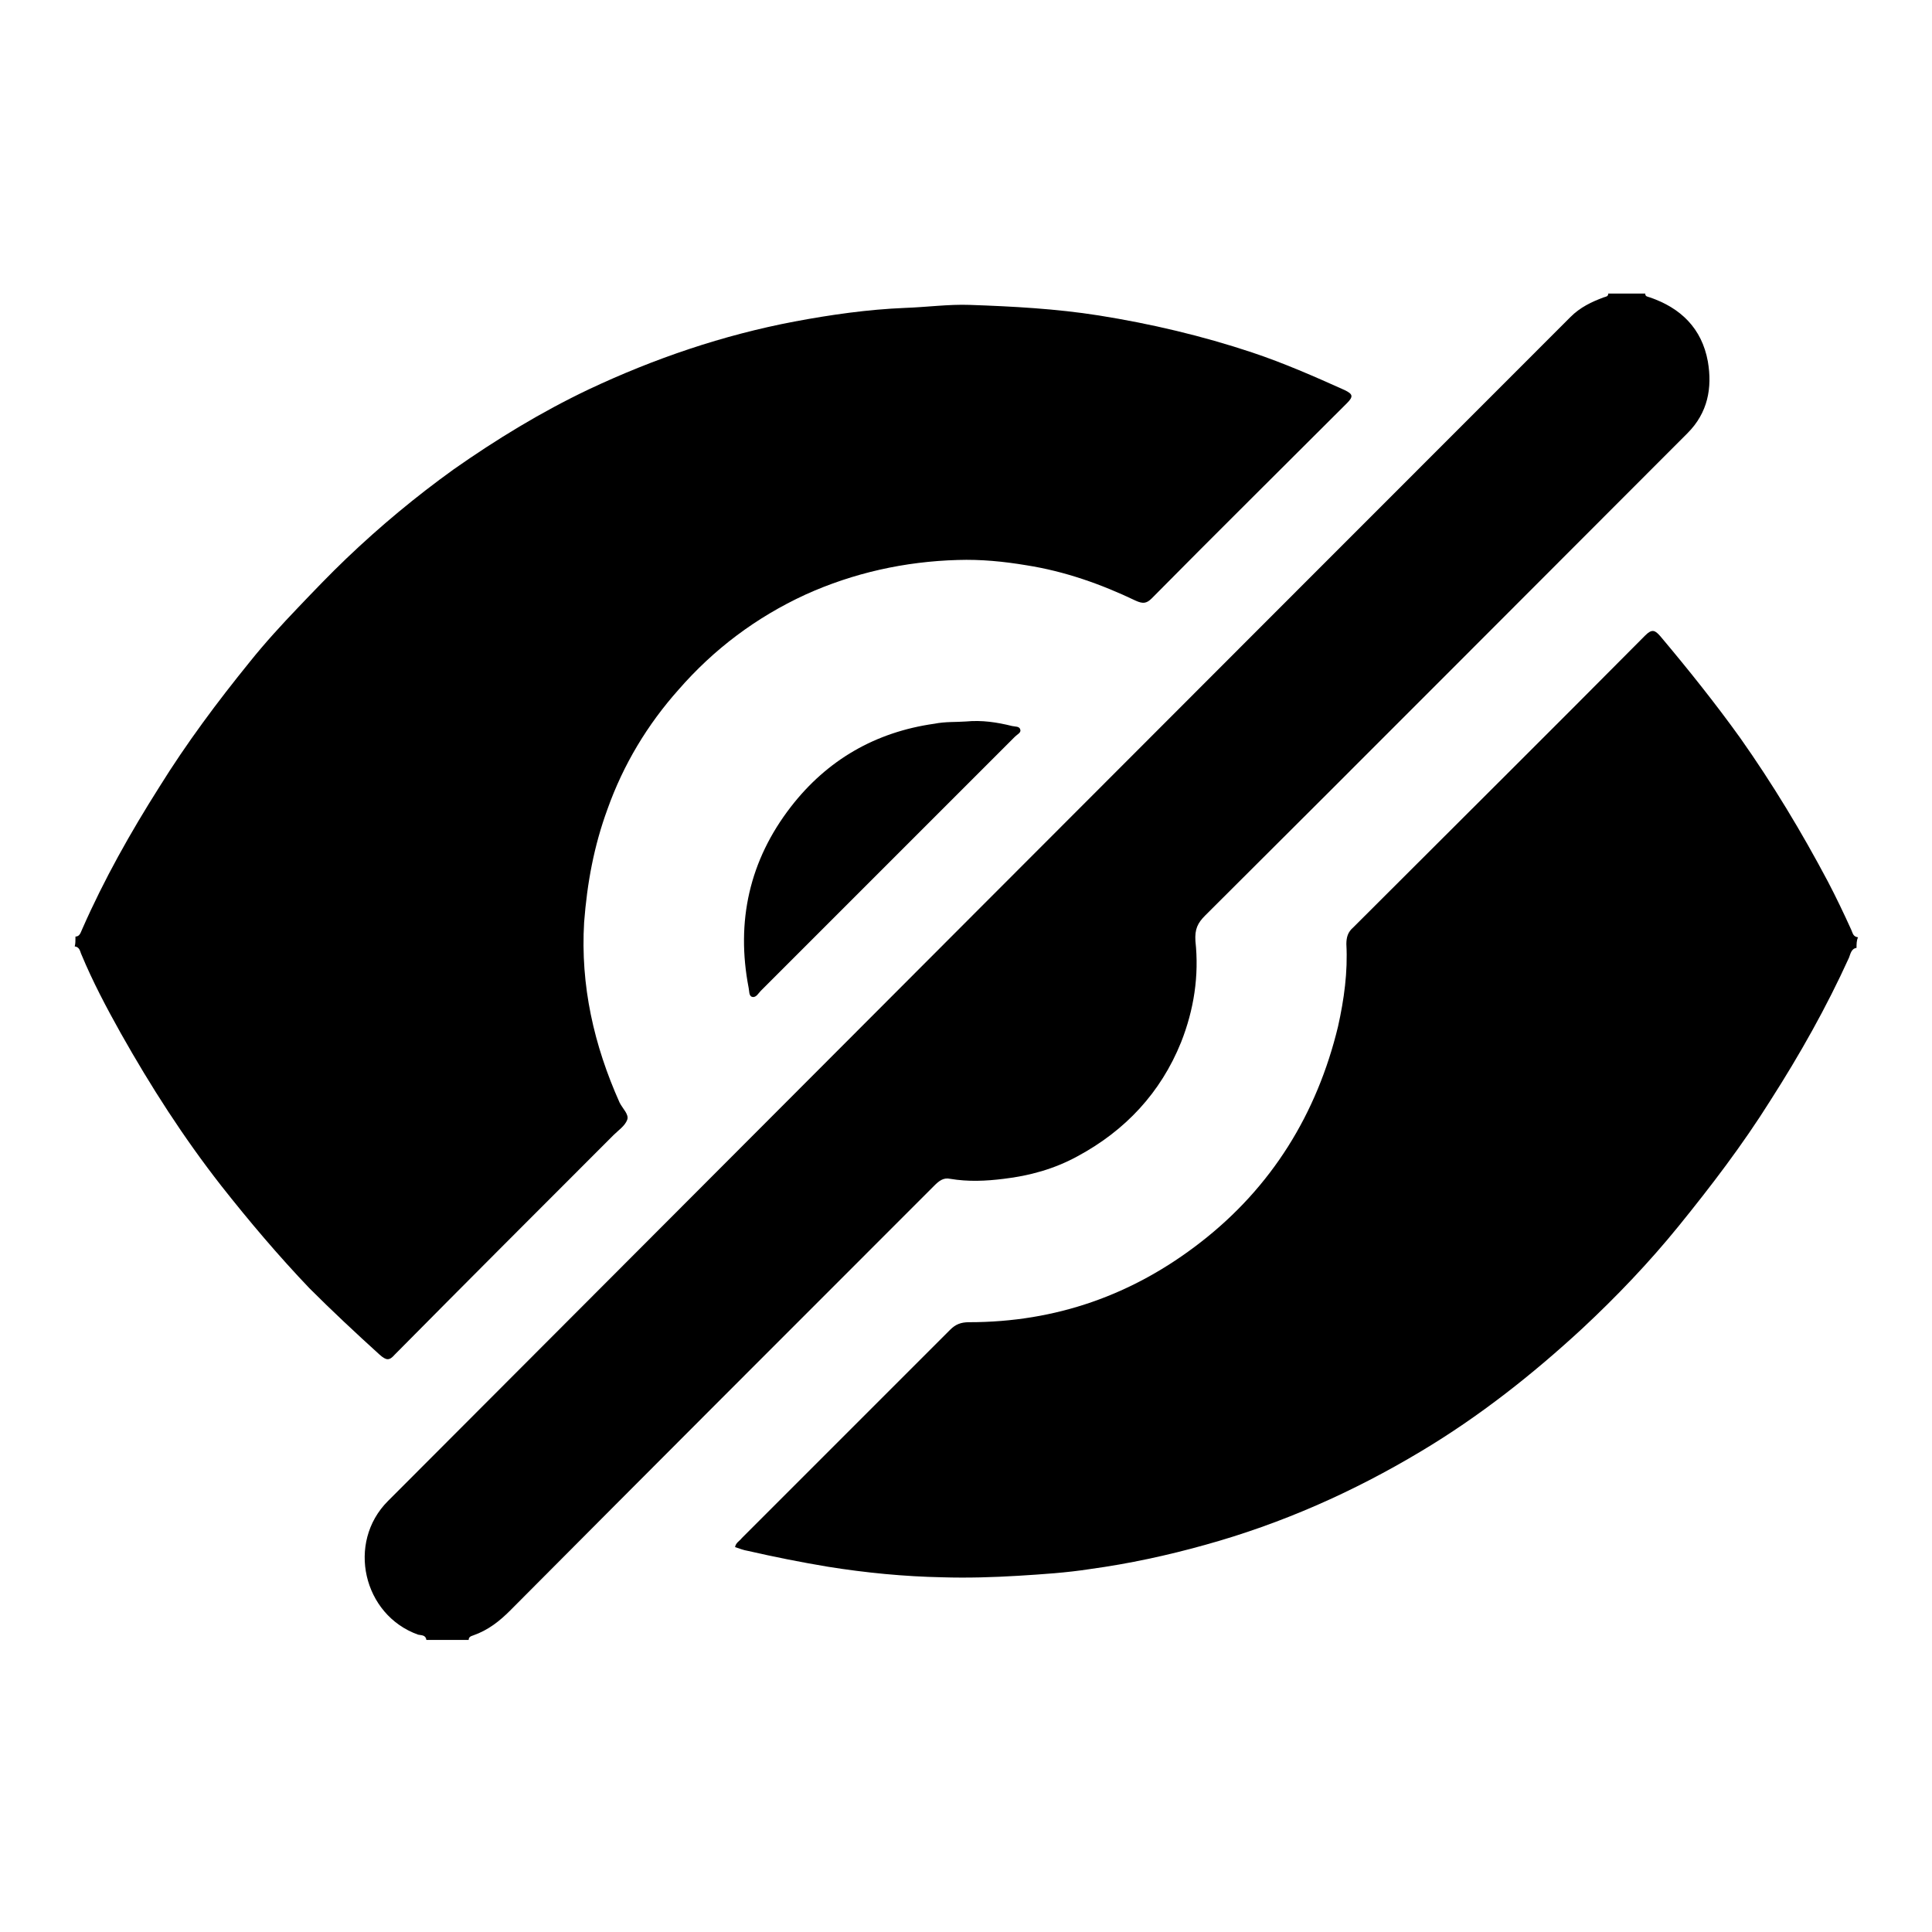
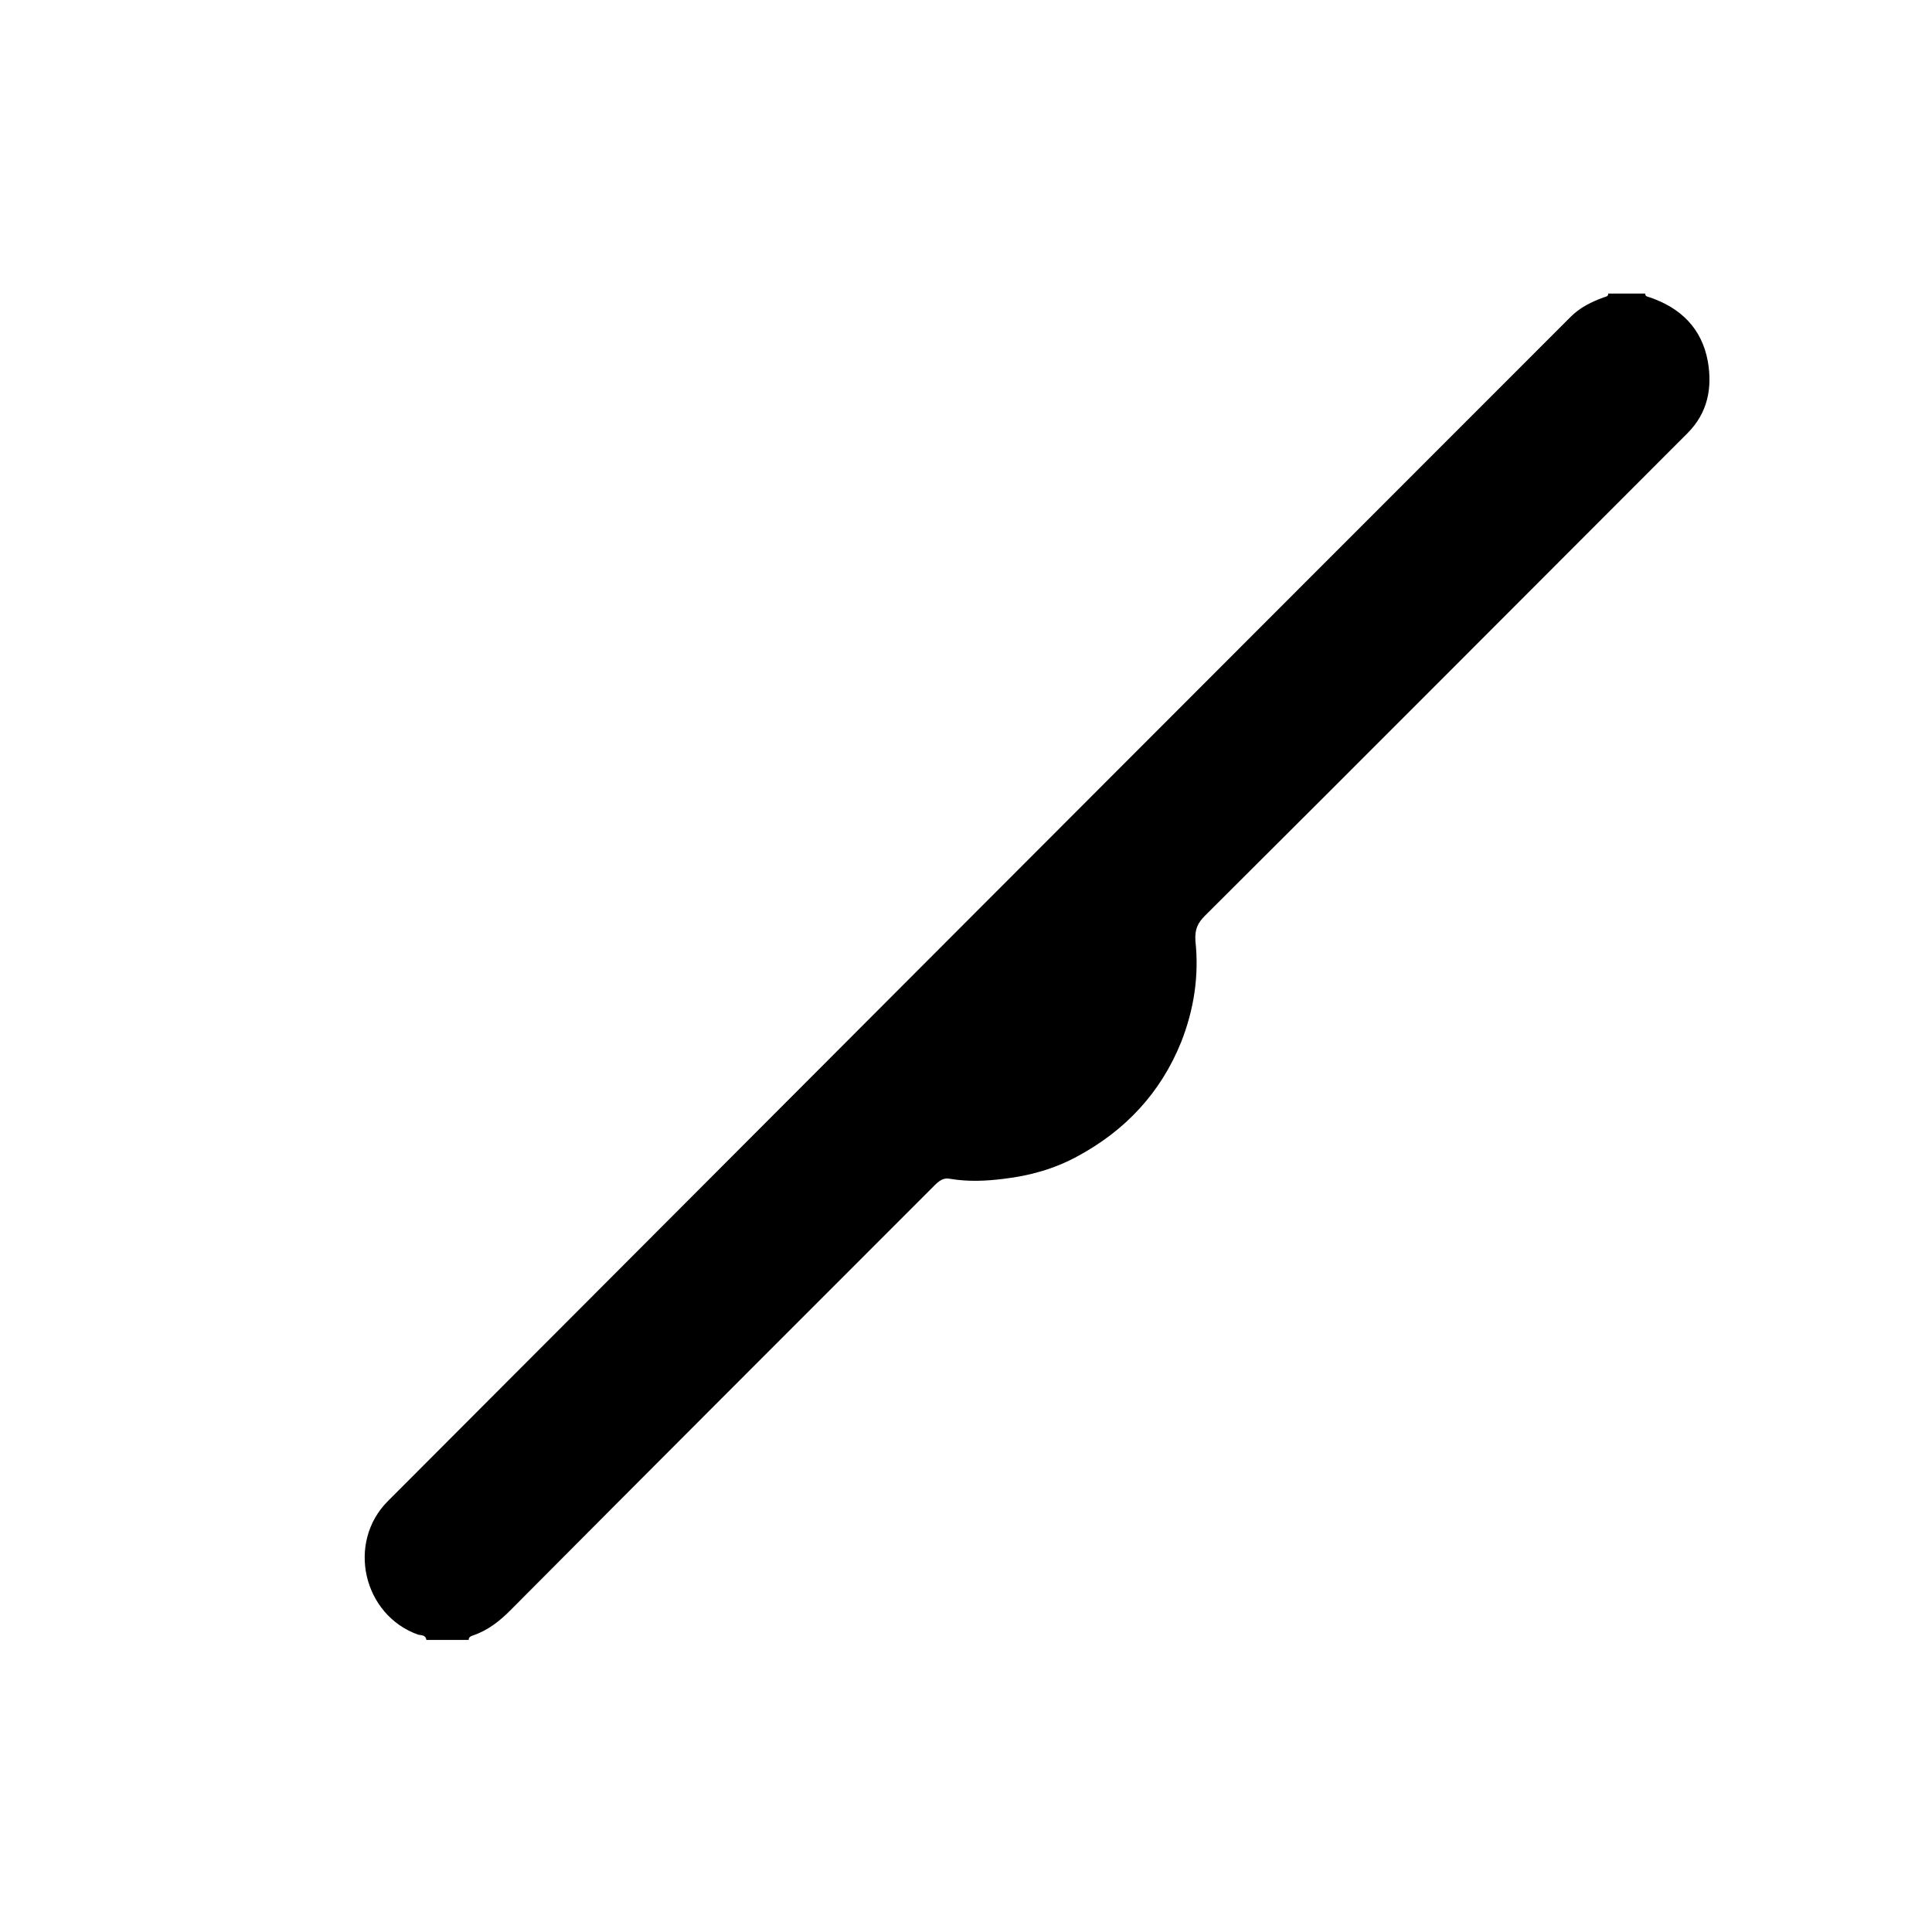
<svg xmlns="http://www.w3.org/2000/svg" version="1.1" x="0px" y="0px" viewBox="0 0 256 256" enable-background="new 0 0 256 256" xml:space="preserve">
  <g>
    <g>
-       <path fill="#000000" d="M10,124.1c0.6,0,0.7-0.6,0.9-1c2.9-6.6,6.4-12.8,10.2-18.8c3.6-5.8,7.7-11.3,12-16.6c2-2.5,4.2-4.9,6.4-7.2c2.1-2.2,4.2-4.4,6.4-6.5c4.5-4.3,9.2-8.2,14.2-11.8c5.7-4,11.6-7.6,17.9-10.6c8.7-4.1,17.8-7.2,27.3-9c4.8-0.9,9.7-1.6,14.6-1.8c2.9-0.1,5.8-0.5,8.6-0.4c5.7,0.2,11.4,0.5,17.1,1.4c6.9,1.1,13.7,2.7,20.3,4.9c4.2,1.4,8.3,3.2,12.3,5c1,0.5,1.2,0.8,0.3,1.7c-8.6,8.6-17.3,17.2-25.9,25.9c-0.7,0.7-1.2,0.7-2.1,0.3c-4.6-2.2-9.4-3.9-14.5-4.7c-3-0.5-6-0.8-9.1-0.7c-7,0.2-13.8,1.7-20.2,4.6c-6.5,3-12.1,7.2-16.8,12.6c-4.1,4.6-7.3,9.9-9.4,15.8c-1.8,4.9-2.7,9.8-3.1,15c-0.5,8.4,1.3,16.3,4.7,23.9c0.4,0.8,1.3,1.6,1,2.3c-0.3,0.8-1.2,1.4-1.8,2c-9.7,9.7-19.4,19.4-29,29.1c-0.7,0.8-1.1,0.8-2,0c-3.2-2.9-6.3-5.8-9.3-8.8c-4.1-4.3-8-8.9-11.7-13.6c-5-6.4-9.3-13.1-13.3-20.2c-1.9-3.4-3.7-6.8-5.2-10.4c-0.2-0.4-0.2-1-0.9-1.1C10,125.1,10,124.6,10,124.1z" />
-       <path fill="#000000" d="M246,125.6c-0.7,0.1-0.8,0.8-1,1.3c-3,6.6-6.5,12.8-10.4,18.9c-3.7,5.9-7.9,11.4-12.2,16.7c-3.9,4.8-8.2,9.3-12.7,13.5c-6.6,6.1-13.7,11.7-21.4,16.3c-9,5.4-18.5,9.6-28.6,12.4c-5,1.4-10.1,2.5-15.2,3.2c-3.2,0.5-6.4,0.7-9.6,0.9c-3.3,0.2-6.7,0.3-10,0.2c-5.1-0.1-10.2-0.6-15.2-1.4c-3.6-0.6-7.1-1.3-10.6-2.1c-0.6-0.1-1.1-0.3-1.7-0.5c0.1-0.6,0.6-0.8,0.9-1.2c9.2-9.2,18.4-18.4,27.6-27.6c0.7-0.7,1.4-1,2.5-1c11.5,0,21.7-3.6,30.7-10.6c9.4-7.3,15.4-17,18.2-28.6c0.8-3.6,1.3-7.2,1.1-10.9c0-0.9,0.2-1.6,0.9-2.2c12.9-12.9,25.9-25.8,38.7-38.7c0.9-0.9,1.3-0.7,2,0.1c3.7,4.4,7.3,8.9,10.6,13.5c4.3,6.1,8.1,12.4,11.6,19c1.1,2.1,2.1,4.2,3.1,6.4c0.2,0.4,0.2,0.9,0.9,1C246,124.6,246,125.1,246,125.6z" />
      <path fill="#000000" d="M218,38.9c0,0.4,0.3,0.4,0.6,0.5c4.1,1.4,6.9,4.1,7.7,8.5c0.6,3.5,0,6.8-2.7,9.5c-21.3,21.3-42.5,42.6-63.9,63.9c-1,1-1.4,1.8-1.3,3.4c0.5,4.6-0.2,9.1-1.9,13.4c-2.7,6.7-7.4,11.7-13.7,15.1c-3.1,1.7-6.4,2.6-9.8,3c-2.4,0.3-4.7,0.4-7.1,0c-0.9-0.2-1.5,0.3-2.1,0.9c-18.8,18.8-37.5,37.5-56.2,56.3c-1.4,1.4-2.9,2.6-4.9,3.3c-0.3,0.1-0.6,0.2-0.6,0.6c-1.9,0-3.7,0-5.6,0c-0.1-0.7-0.7-0.6-1.1-0.7c-7.3-2.6-9.5-12.2-4-17.7C103.7,146.5,155.9,94.2,208.1,42c1.3-1.3,2.8-2,4.4-2.6c0.3-0.1,0.6-0.1,0.6-0.5C214.8,38.9,216.4,38.9,218,38.9z" />
-       <path fill="#000000" d="M128,95.6c2.1-0.2,4.1,0.1,6.1,0.6c0.4,0.1,1,0,1.1,0.5c0.1,0.4-0.4,0.6-0.7,0.9c-0.9,0.9-1.9,1.9-2.8,2.8c-10.3,10.3-20.6,20.6-30.9,30.9c-0.3,0.3-0.6,0.9-1.1,0.8c-0.5-0.1-0.4-0.8-0.5-1.2c-1.7-8.8,0.1-16.9,5.6-24c4.8-6.2,11.2-9.9,19-11C125.3,95.6,126.7,95.7,128,95.6z" />
    </g>
  </g>
</svg>